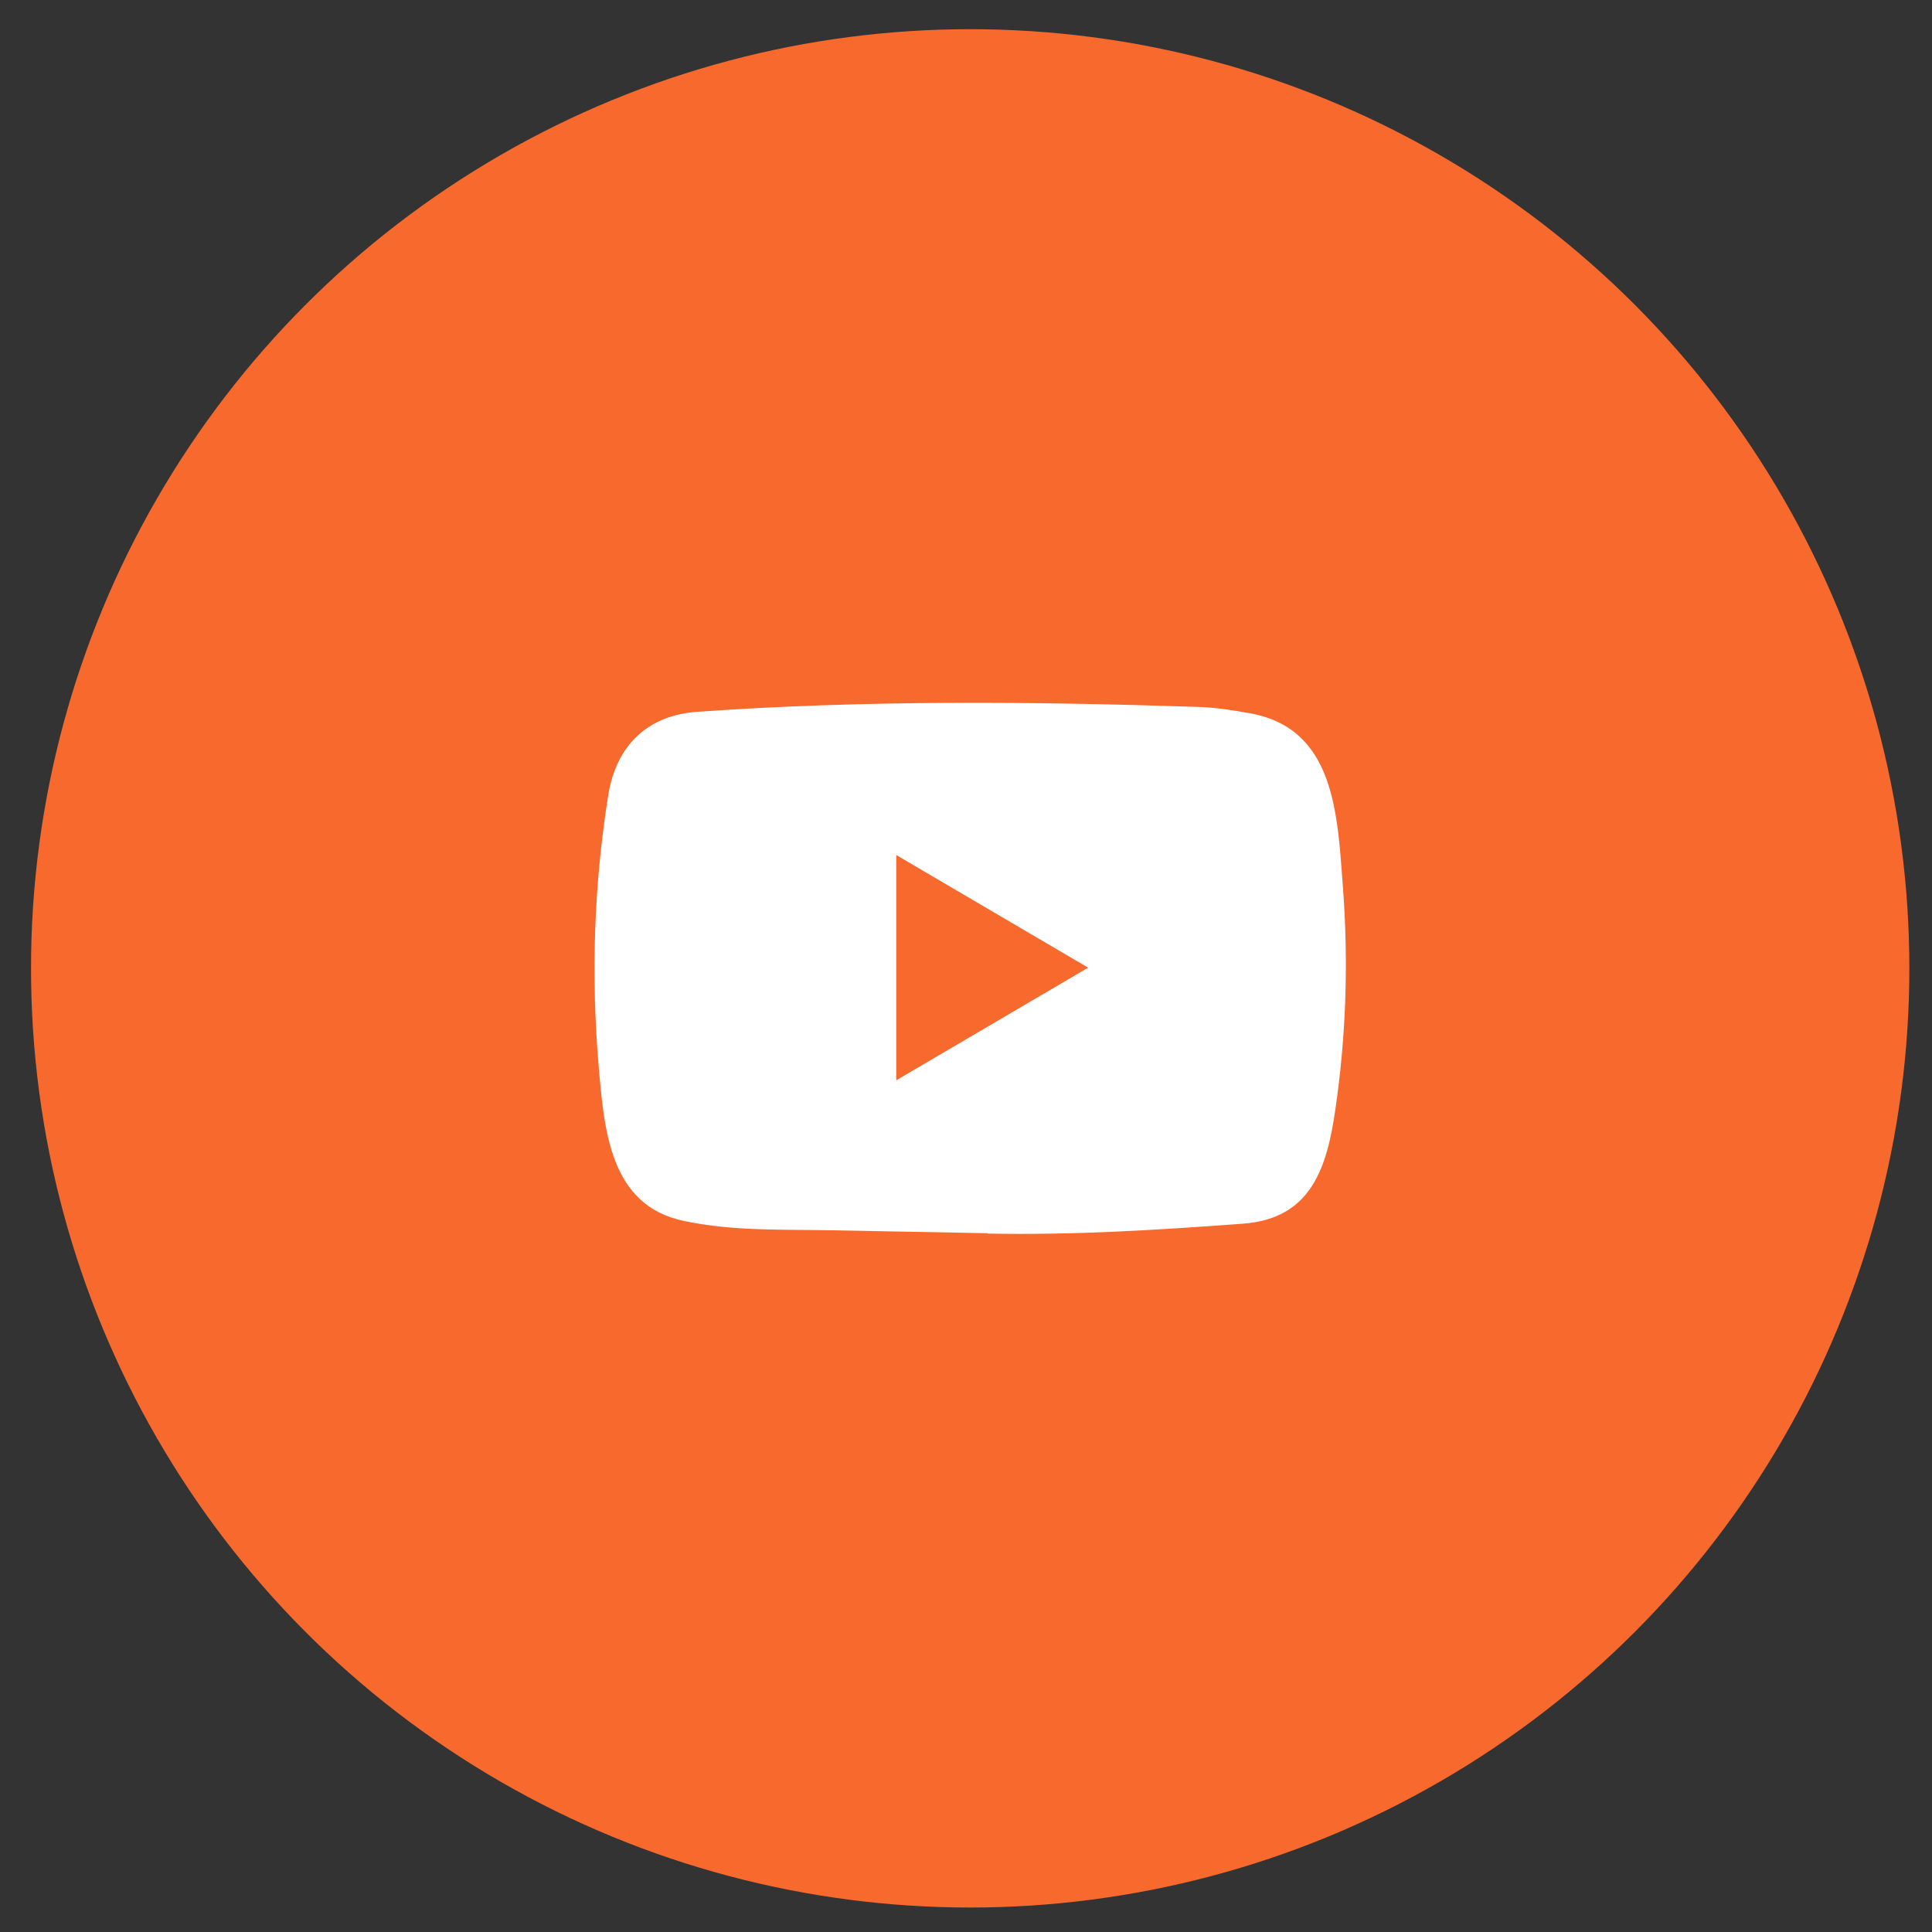
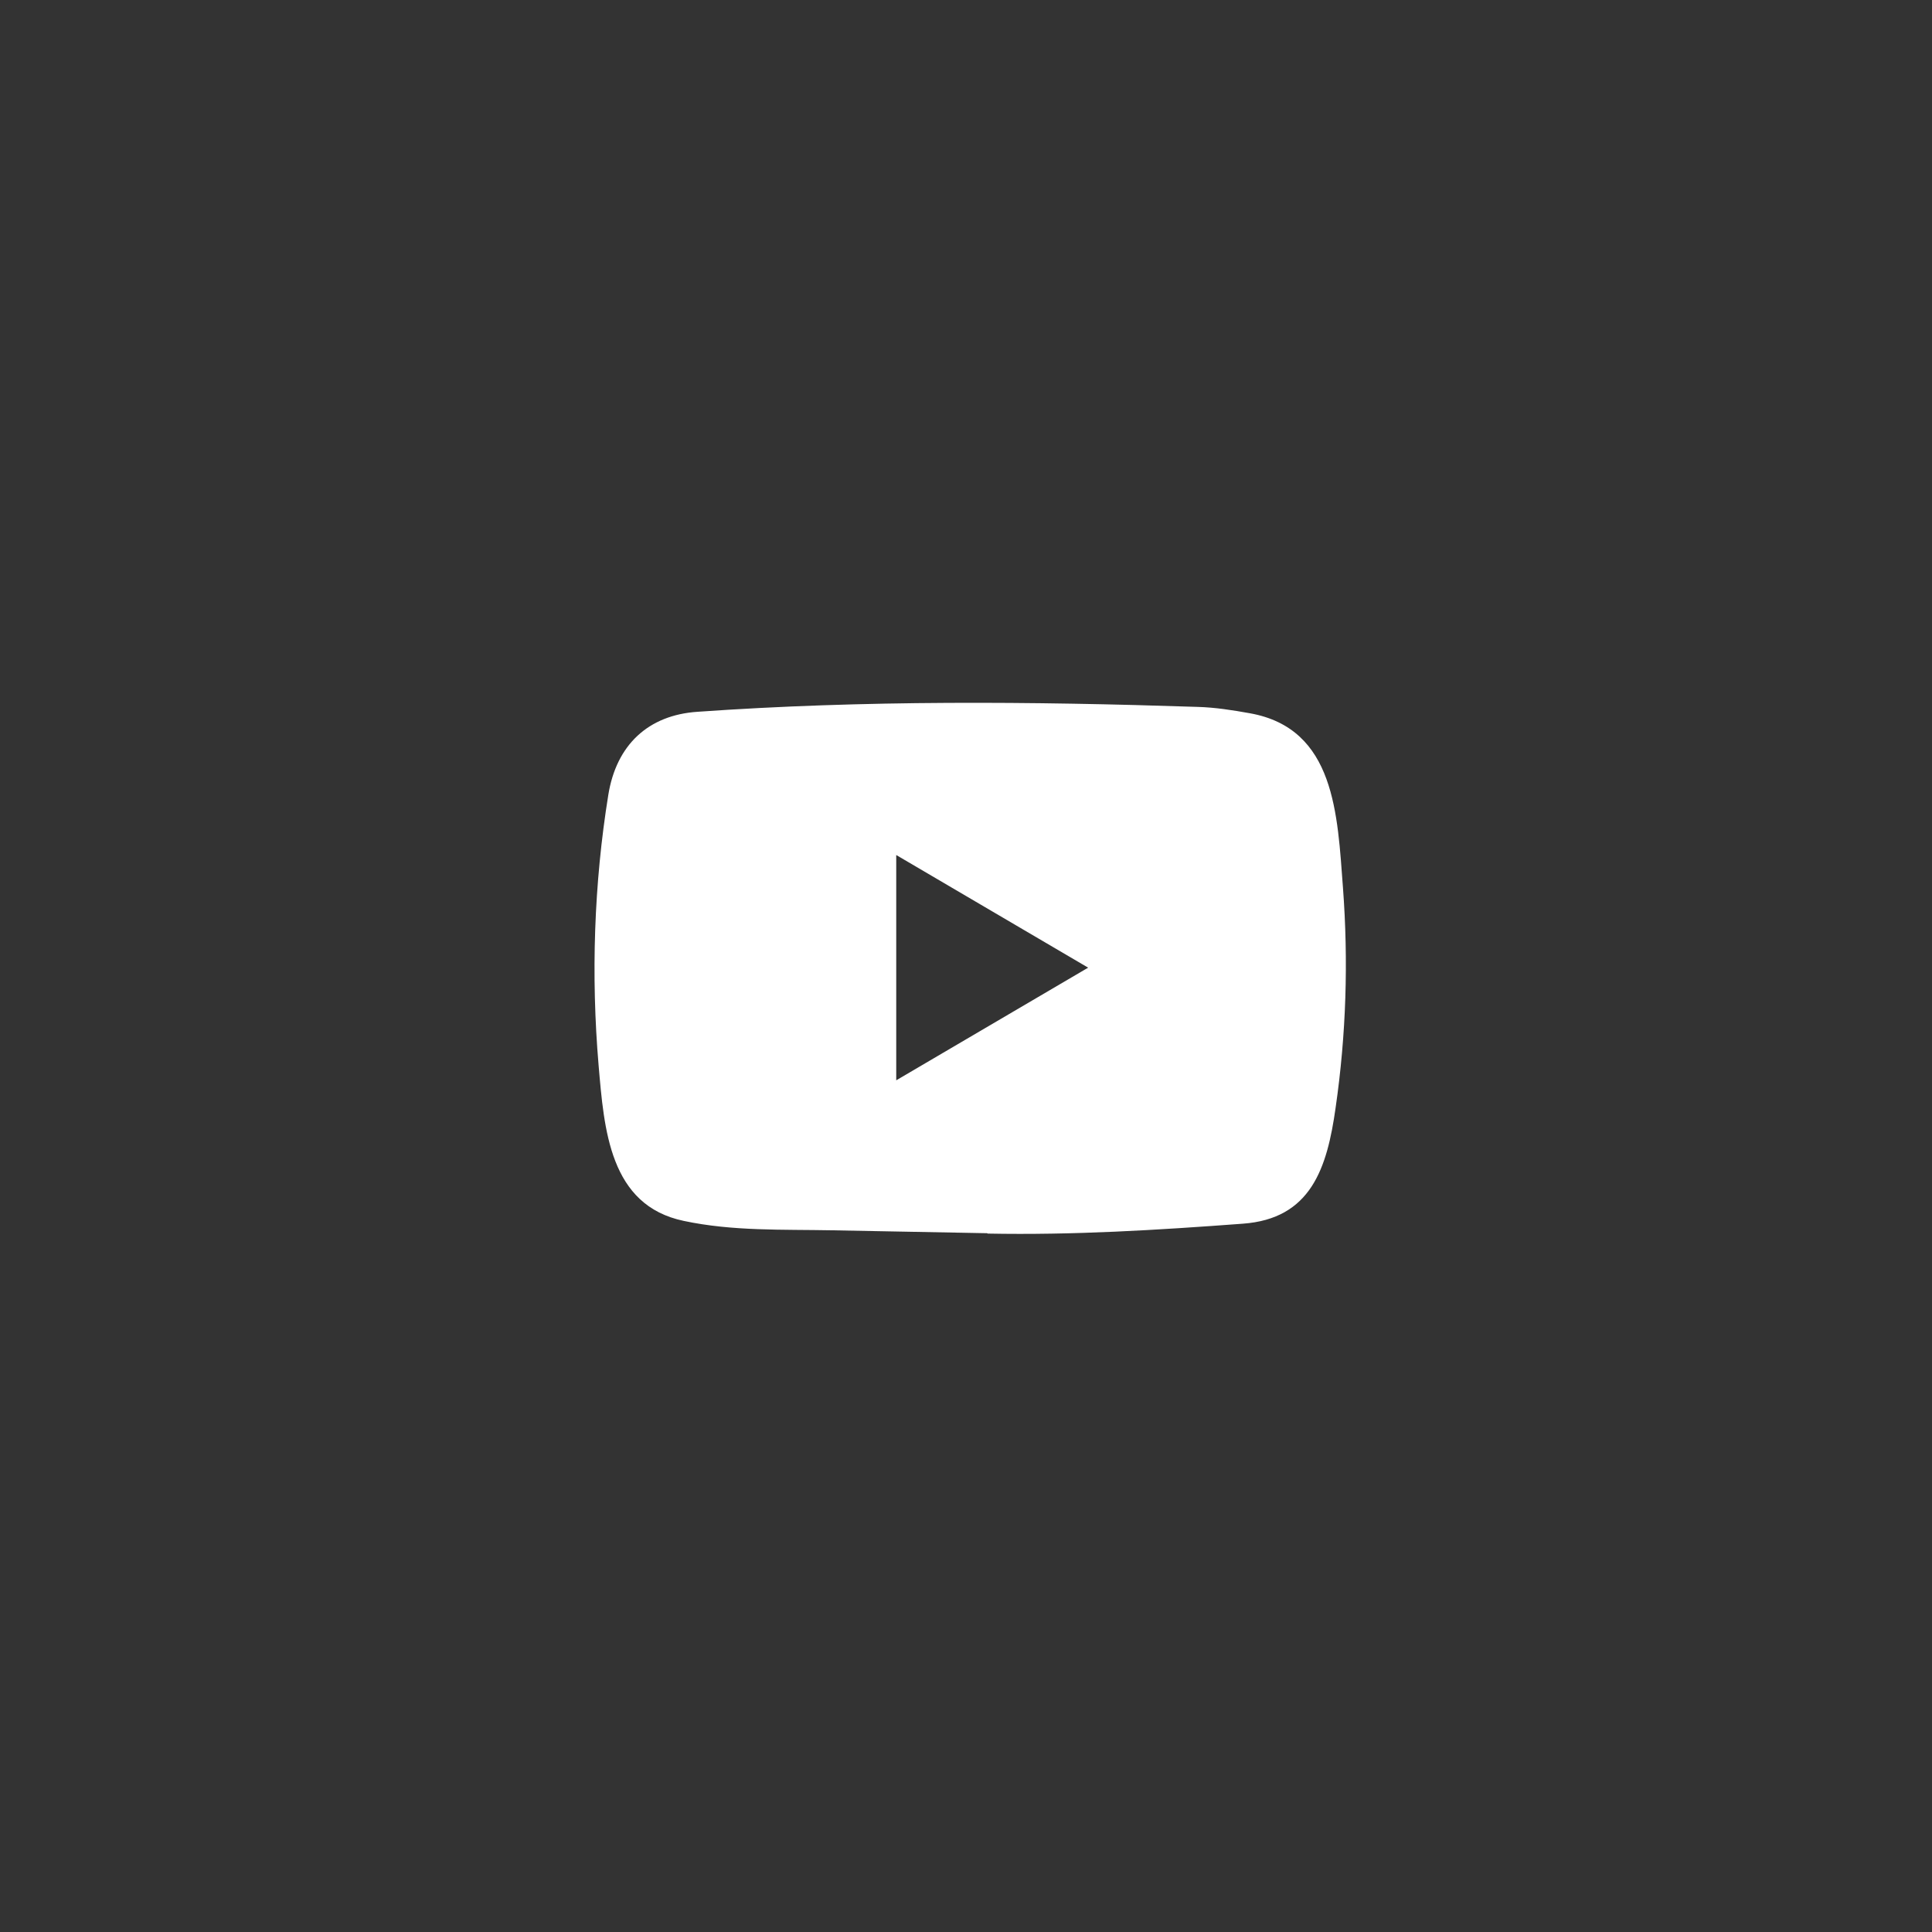
<svg xmlns="http://www.w3.org/2000/svg" width="36" height="36" viewBox="0 0 36 36" fill="none">
  <rect x="0" y="0" width="36" height="36" fill="#333333" stroke="none" />
-   <circle cx="18.078" cy="18.044" r="17.5" fill="#F8692D" />
-   <path d="M18.388 22.979L15.516 22.925C14.586 22.907 13.654 22.944 12.742 22.75C11.355 22.461 11.257 21.041 11.154 19.85C11.012 18.176 11.067 16.471 11.335 14.811C11.485 13.88 12.079 13.324 12.998 13.263C16.099 13.044 19.22 13.07 22.314 13.172C22.641 13.181 22.97 13.233 23.292 13.291C24.882 13.576 24.921 15.185 25.024 16.539C25.127 17.908 25.084 19.283 24.887 20.642C24.729 21.767 24.428 22.711 23.155 22.802C21.56 22.921 20.001 23.017 18.402 22.986C18.402 22.979 18.393 22.979 18.388 22.979ZM16.7 20.13C17.902 19.425 19.081 18.732 20.276 18.031C19.072 17.326 17.895 16.632 16.7 15.932V20.13Z" fill="white" />
+   <path d="M18.388 22.979L15.516 22.925C14.586 22.907 13.654 22.944 12.742 22.75C11.355 22.461 11.257 21.041 11.154 19.85C11.012 18.176 11.067 16.471 11.335 14.811C11.485 13.88 12.079 13.324 12.998 13.263C16.099 13.044 19.22 13.07 22.314 13.172C22.641 13.181 22.97 13.233 23.292 13.291C24.882 13.576 24.921 15.185 25.024 16.539C25.127 17.908 25.084 19.283 24.887 20.642C24.729 21.767 24.428 22.711 23.155 22.802C21.56 22.921 20.001 23.017 18.402 22.986C18.402 22.979 18.393 22.979 18.388 22.979ZM16.7 20.13C17.902 19.425 19.081 18.732 20.276 18.031C19.072 17.326 17.895 16.632 16.7 15.932Z" fill="white" />
</svg>